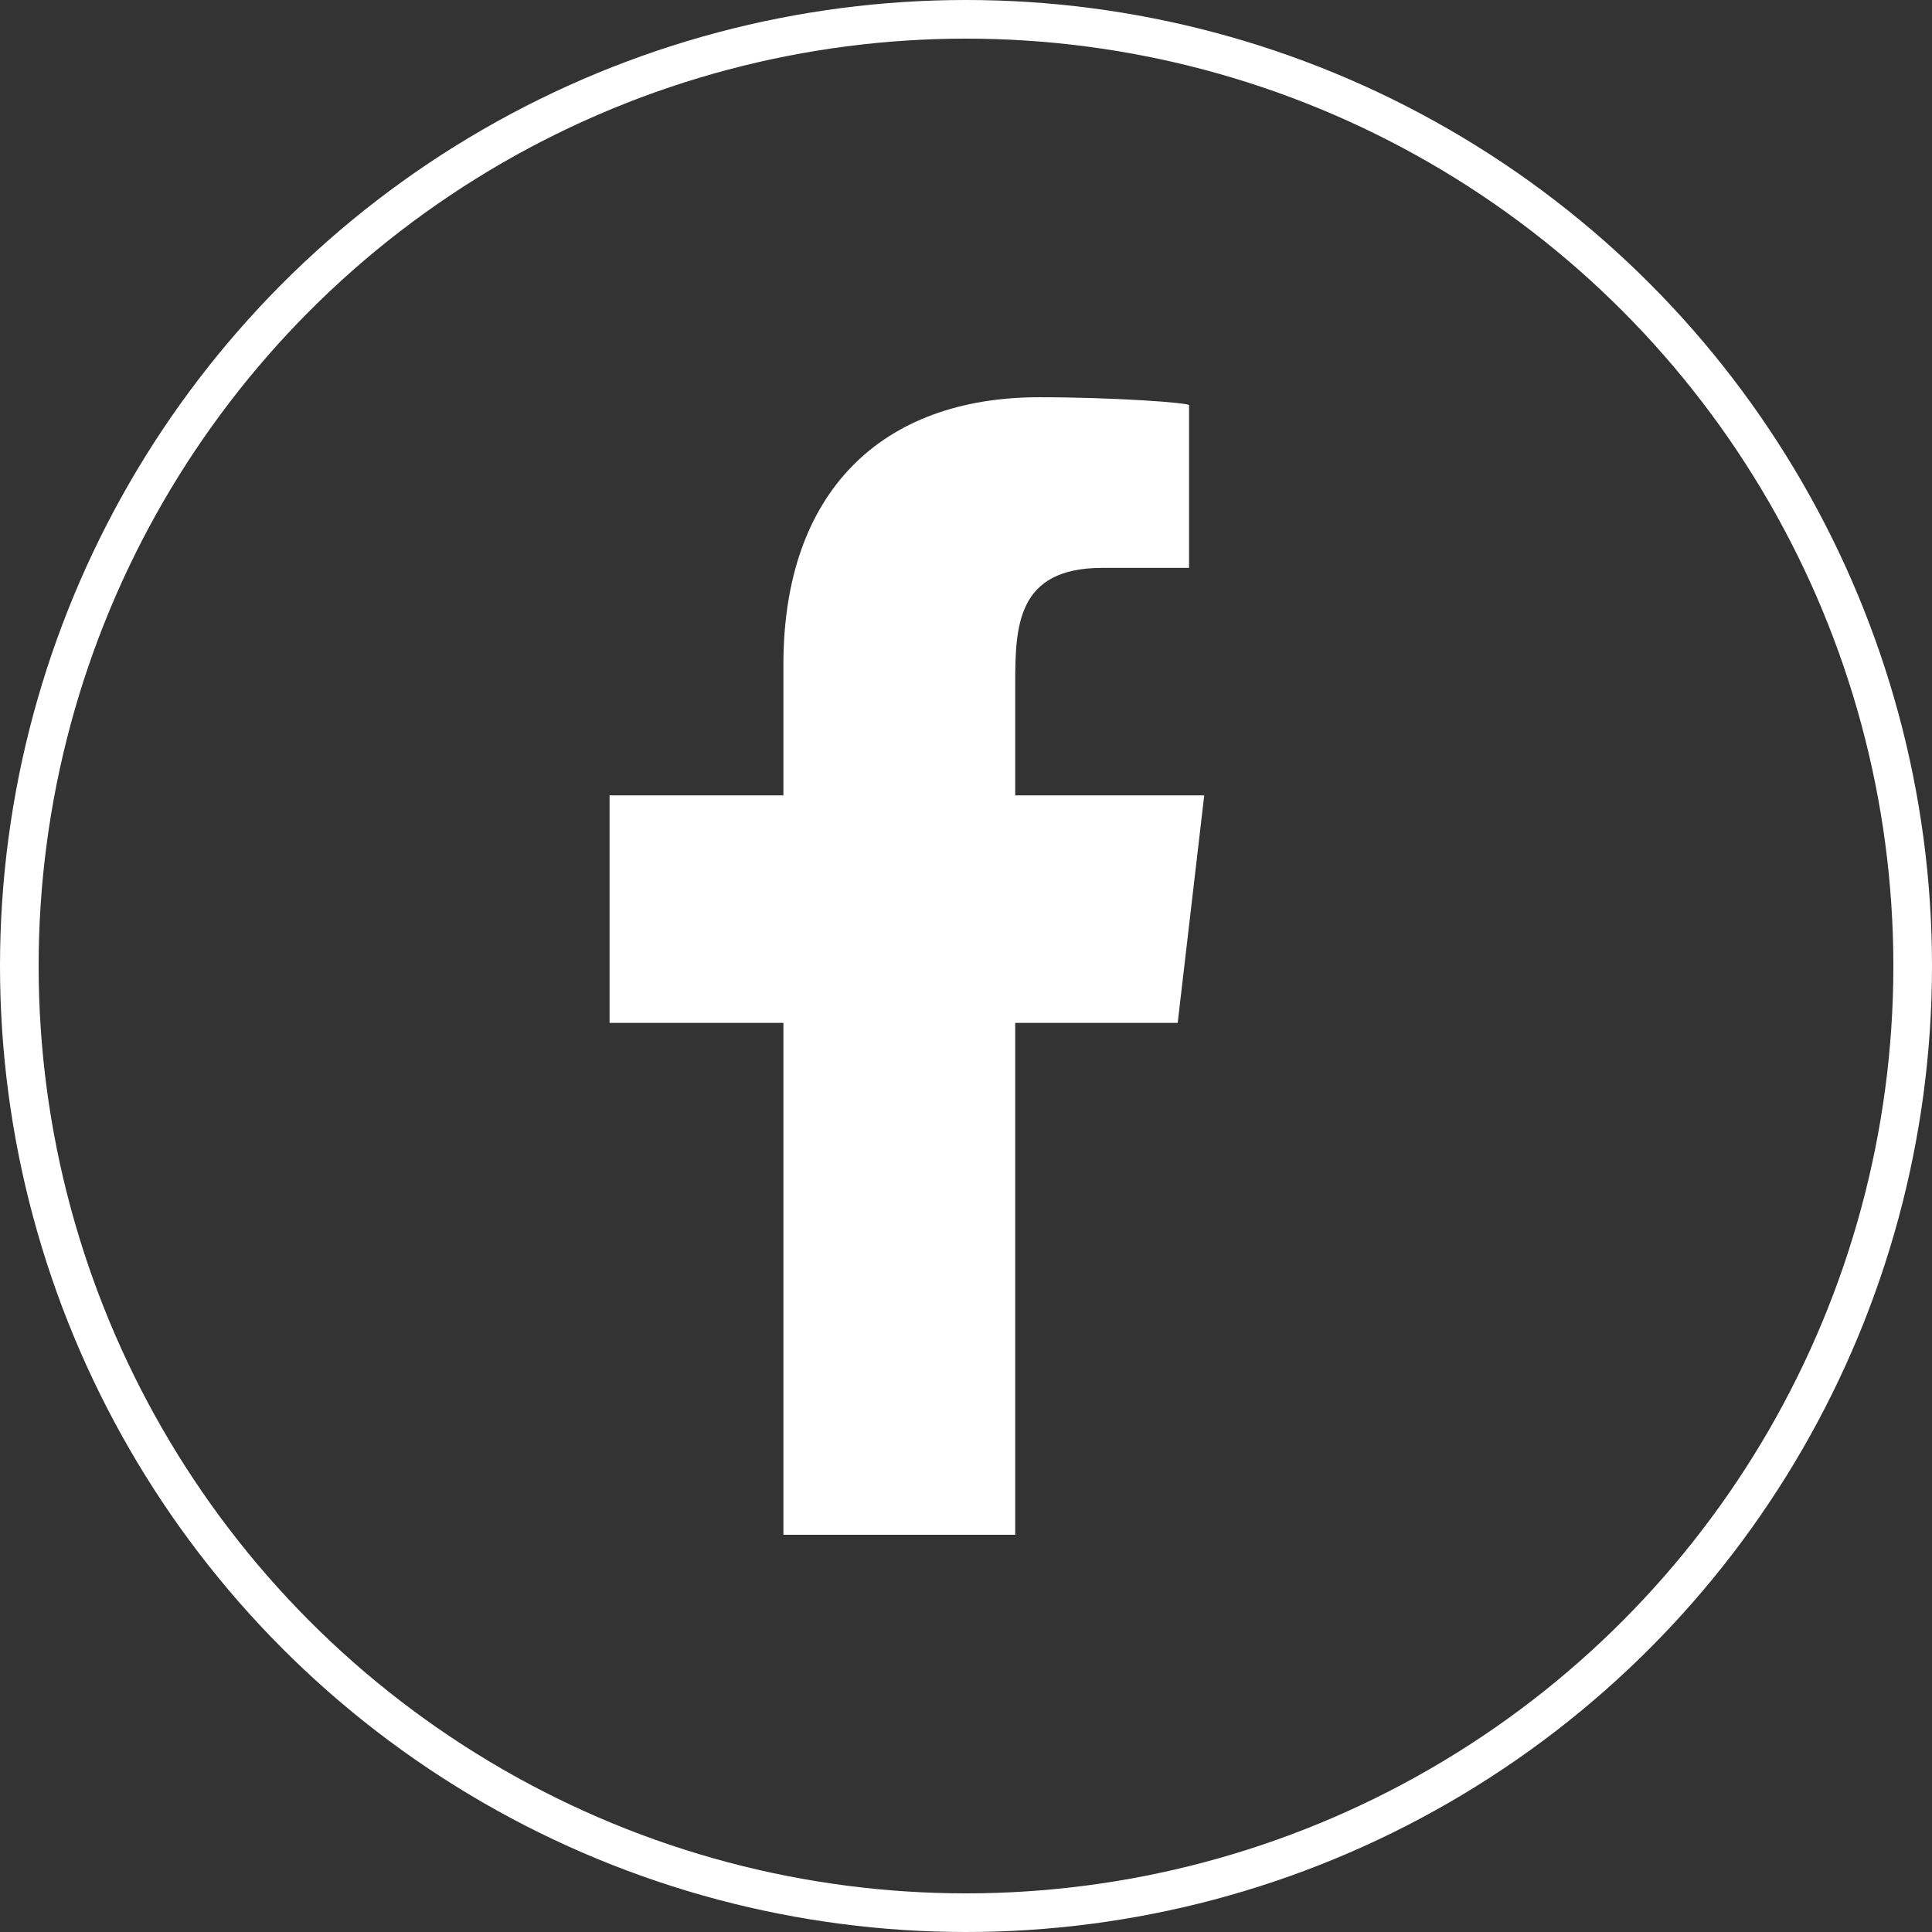
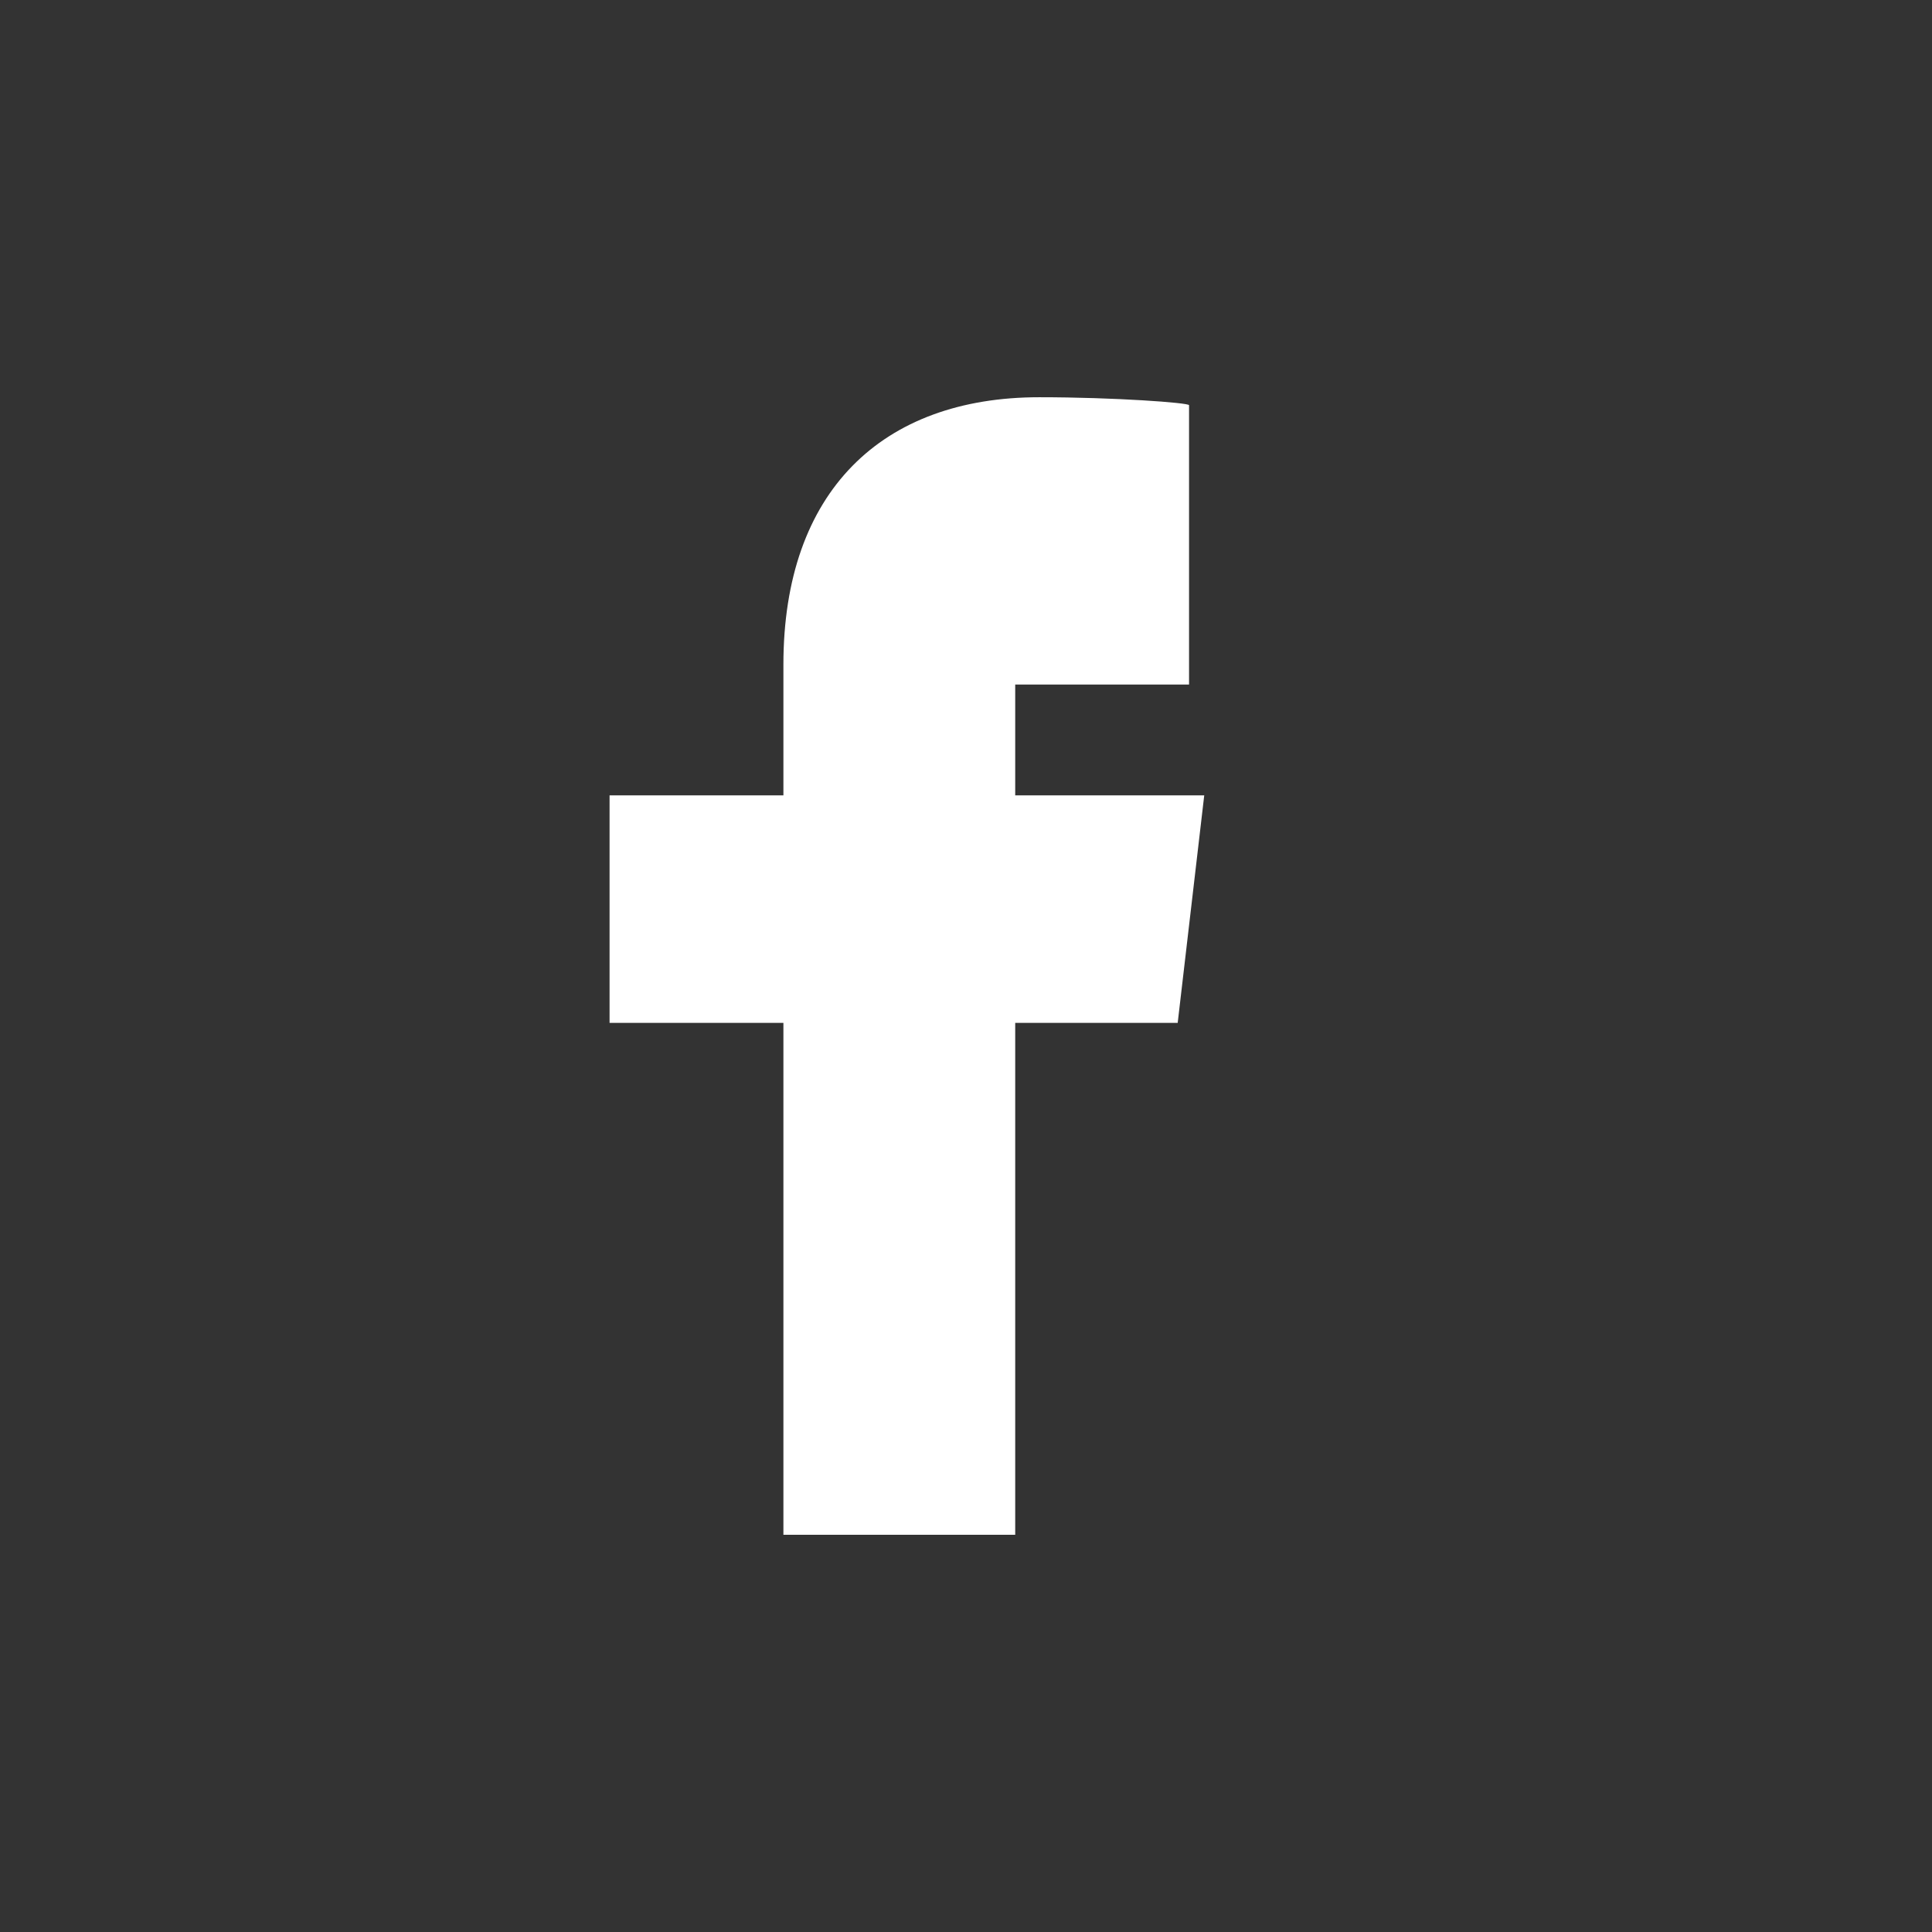
<svg xmlns="http://www.w3.org/2000/svg" width="100" height="100" viewBox="0 0 100 100" fill="none">
  <rect x="0" y="0" width="100" height="100" fill="#333333" stroke="none" />
-   <circle cx="50" cy="50" r="49" stroke="white" stroke-width="2" />
-   <path fill-rule="evenodd" clip-rule="evenodd" d="M52.547 79.441V52.945H60.957L62.331 41.169H52.547V35.433C52.547 32.401 52.628 29.393 57.058 29.393H61.545V20.973C61.545 20.847 57.691 20.561 53.792 20.561C45.648 20.561 40.549 25.44 40.549 34.398V41.169H31.551V52.945H40.549V79.441H52.547Z" fill="white" />
+   <path fill-rule="evenodd" clip-rule="evenodd" d="M52.547 79.441V52.945H60.957L62.331 41.169H52.547V35.433H61.545V20.973C61.545 20.847 57.691 20.561 53.792 20.561C45.648 20.561 40.549 25.44 40.549 34.398V41.169H31.551V52.945H40.549V79.441H52.547Z" fill="white" />
</svg>